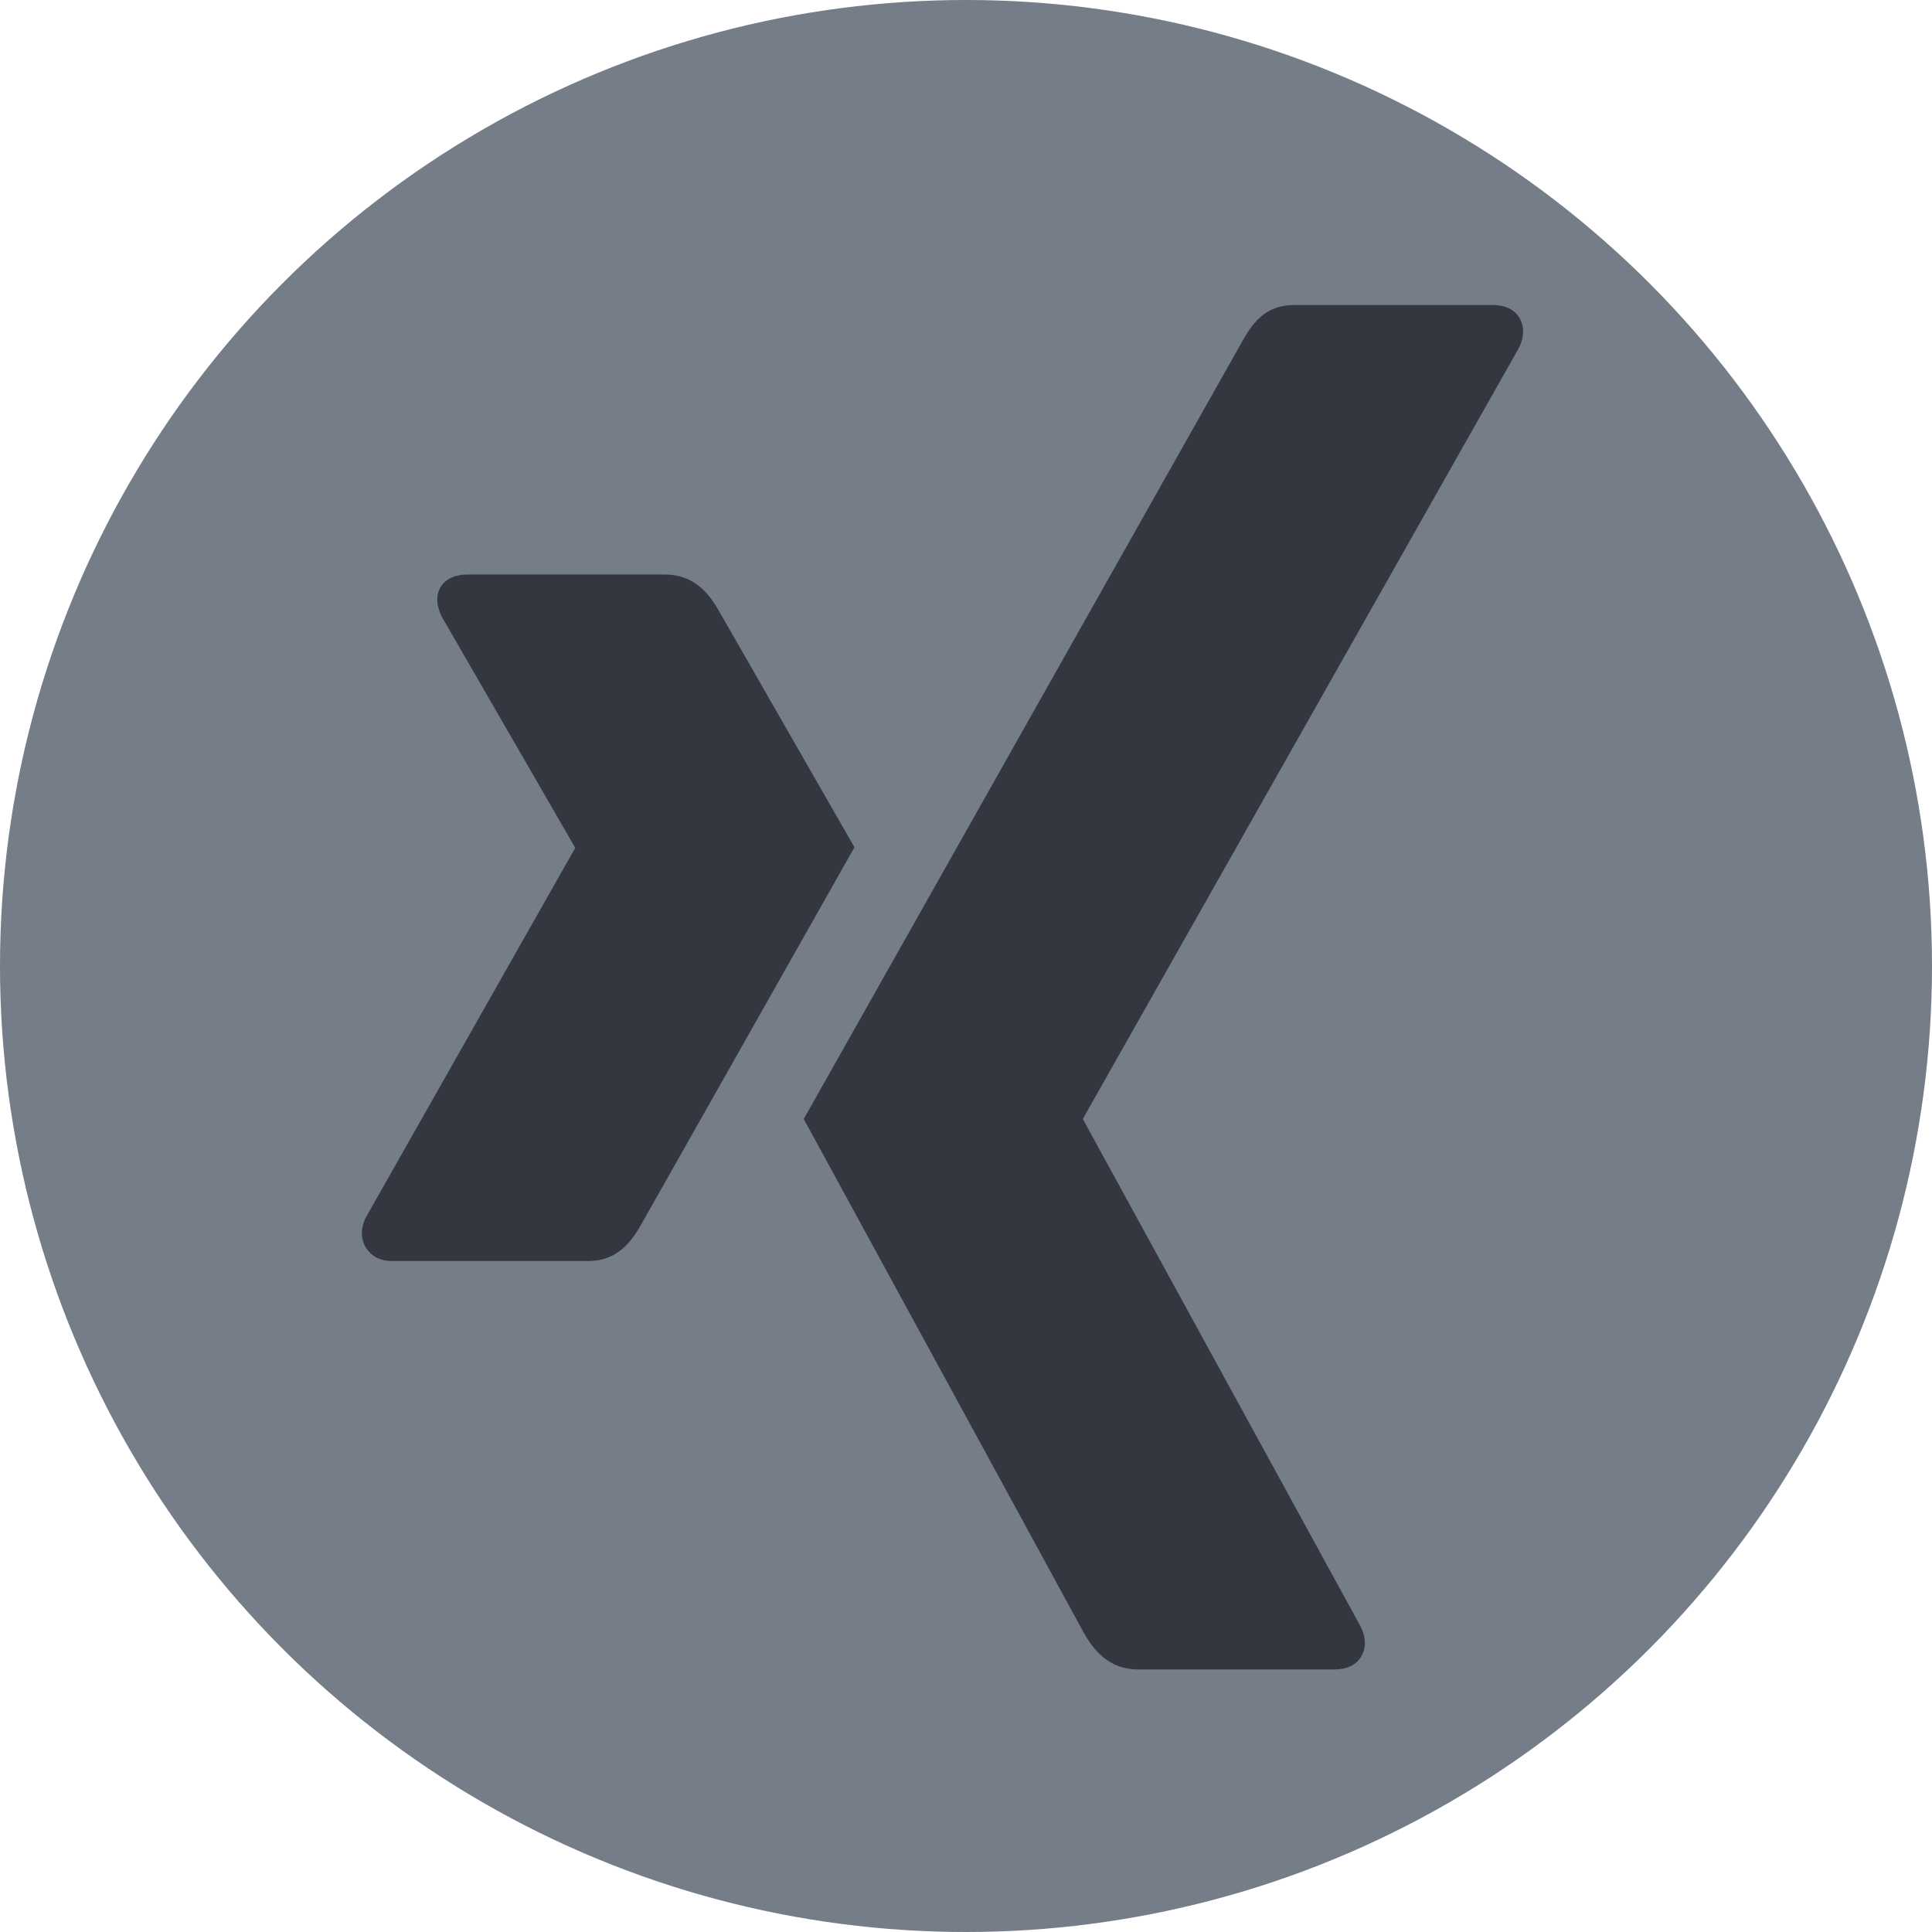
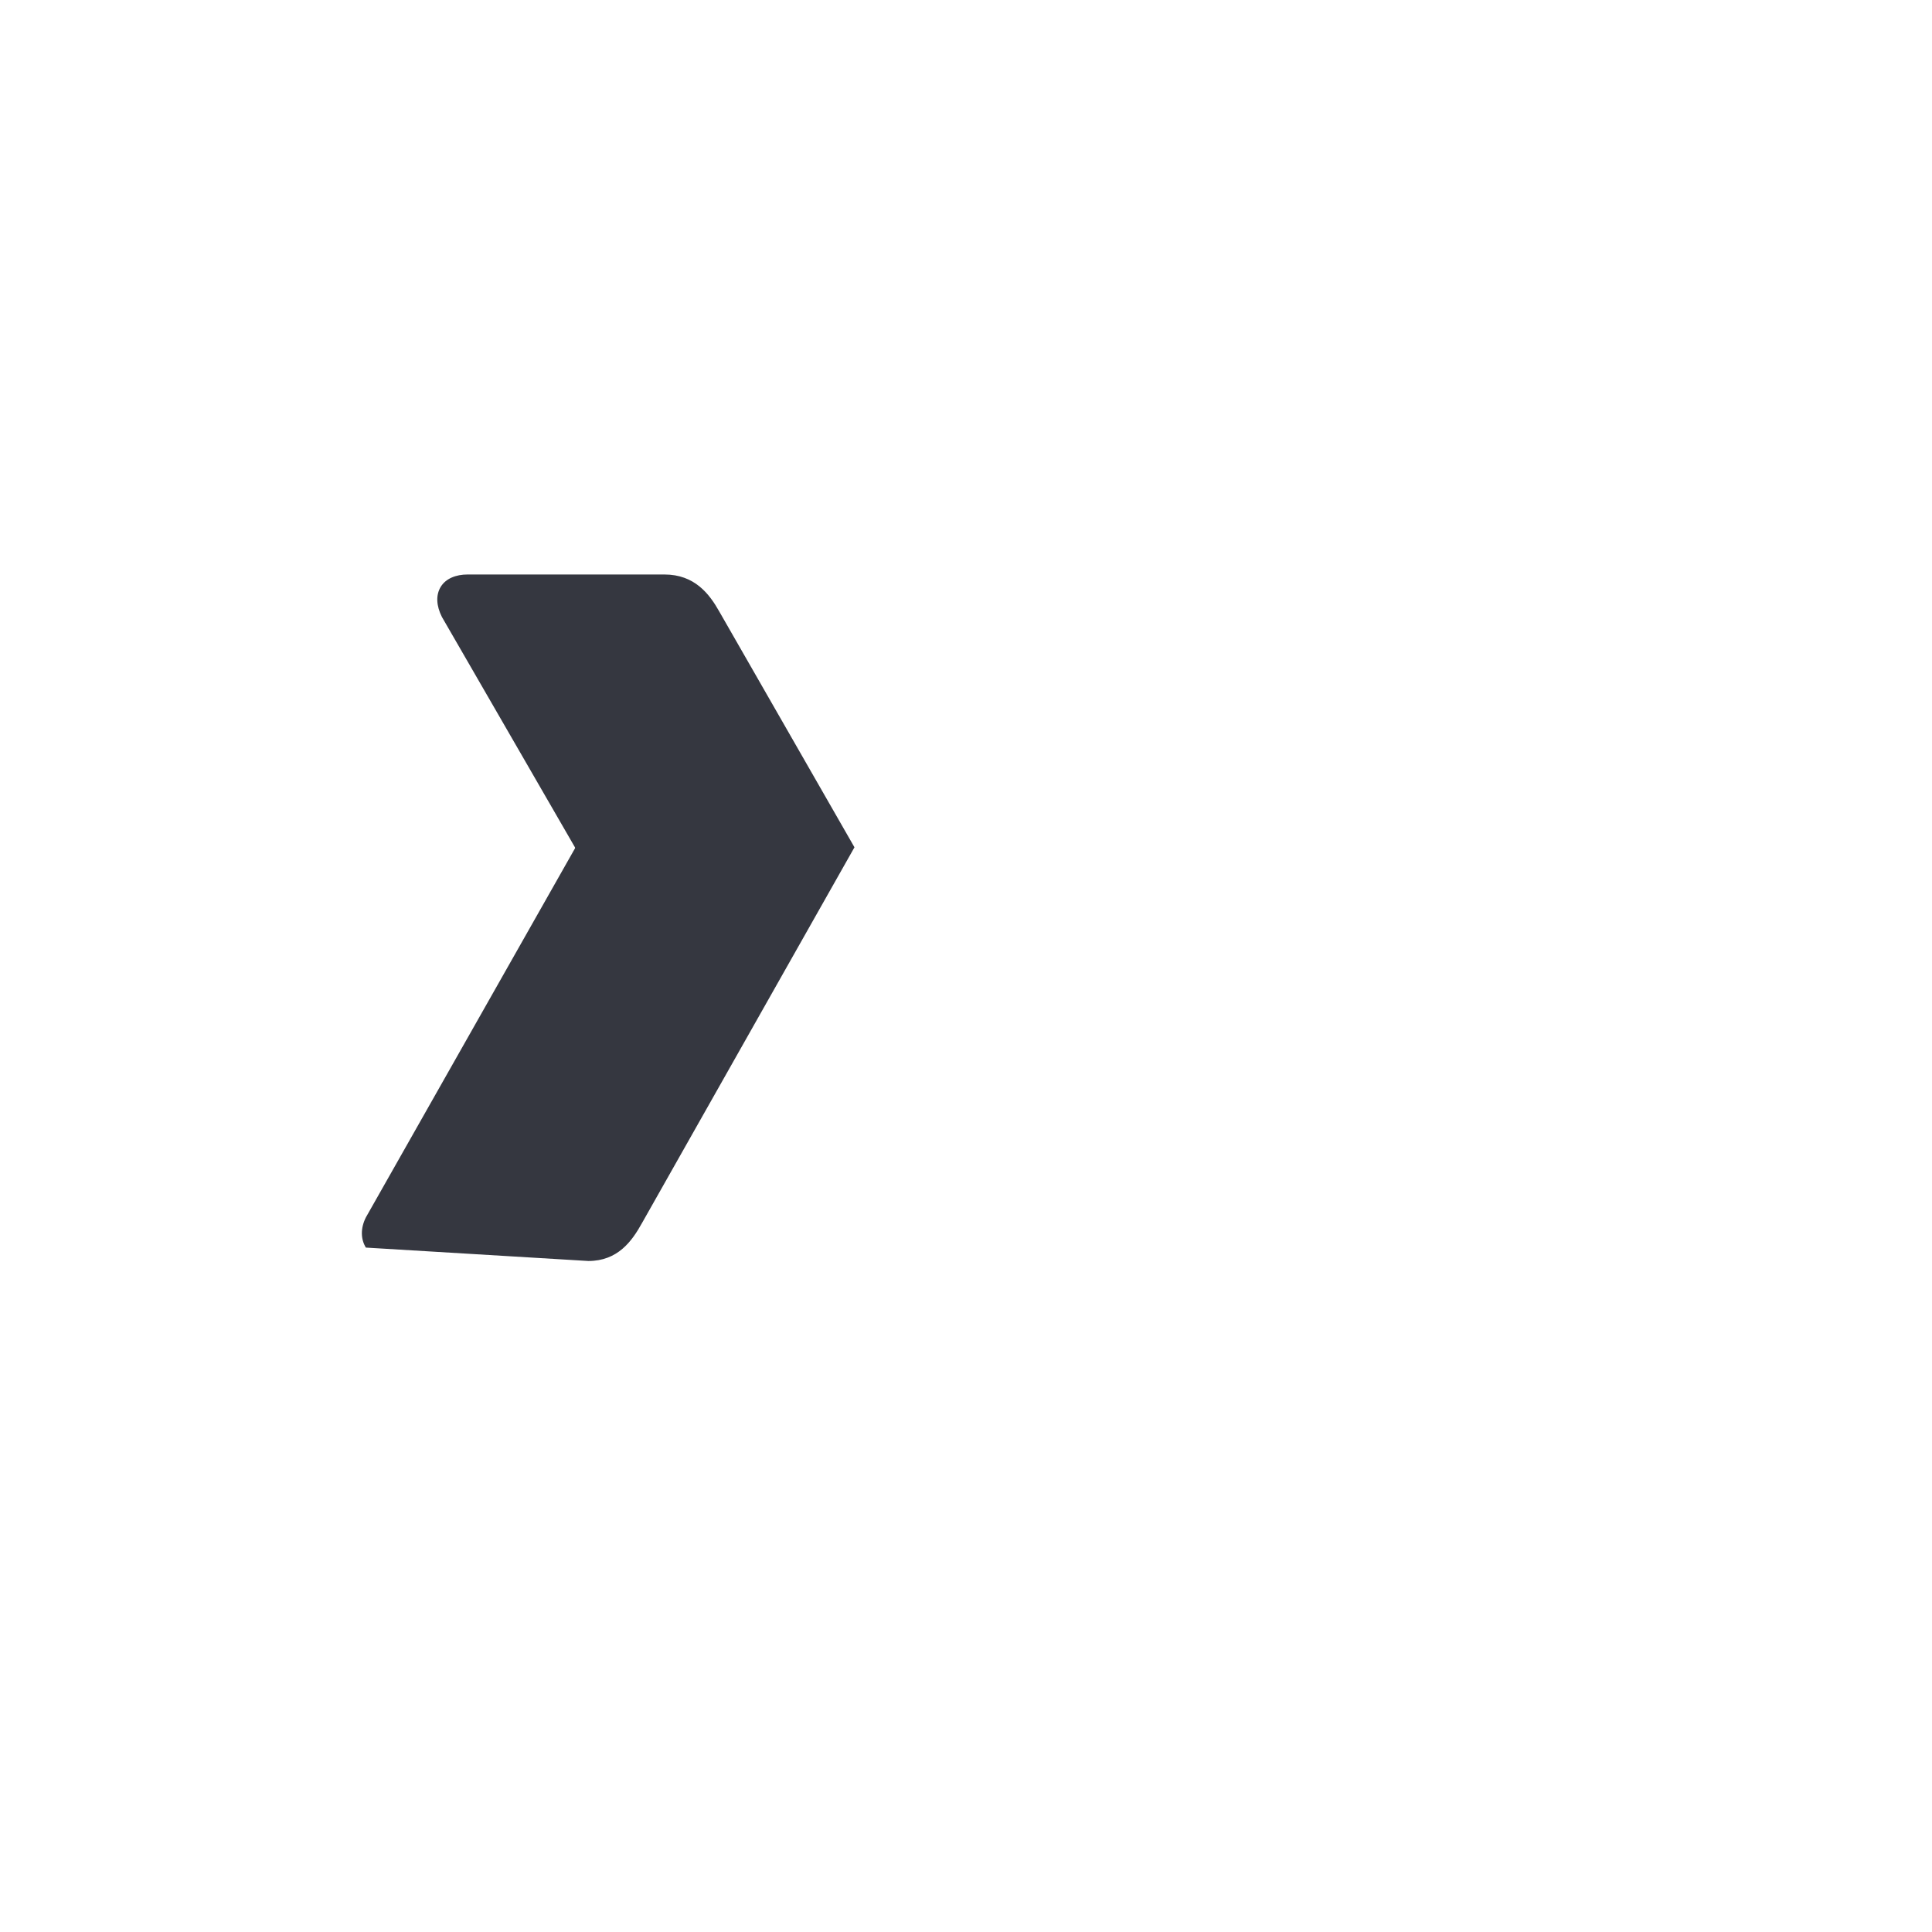
<svg xmlns="http://www.w3.org/2000/svg" width="48px" height="48px" viewBox="0 0 48 48" version="1.1">
  <title>xing-logo</title>
  <desc>Created with Sketch.</desc>
  <defs />
  <g id="xing-logo" stroke="none" stroke-width="1" fill="none" fill-rule="evenodd">
-     <circle id="Oval" fill="#747D88" cx="24" cy="24" r="24" />
    <g id="xing-(1)" transform="translate(8.946, 7.455)" fill="#353740" fill-rule="nonzero">
-       <path d="M23.211,0.123 C22.481,0.123 22.164,0.583 21.902,1.054 C21.902,1.054 11.37,19.733 11.023,20.346 C11.041,20.38 17.97,33.091 17.97,33.091 C18.212,33.525 18.587,34.022 19.336,34.022 L24.219,34.022 C24.514,34.022 24.744,33.911 24.868,33.71 C24.998,33.501 24.995,33.226 24.858,32.955 L17.965,20.362 C17.959,20.352 17.959,20.339 17.965,20.329 L28.79,1.19 C28.926,0.92 28.929,0.644 28.8,0.435 C28.676,0.234 28.445,0.123 28.15,0.123 L23.211,0.123 L23.211,0.123 Z" id="Shape" />
-       <path d="M2.672,6.818 C2.377,6.818 2.129,6.921 2.005,7.123 C1.876,7.332 1.896,7.601 2.033,7.873 L5.338,13.596 C5.344,13.607 5.344,13.614 5.338,13.624 L0.144,22.791 C0.008,23.061 0.015,23.332 0.144,23.541 C0.268,23.742 0.488,23.874 0.783,23.874 L5.672,23.874 C6.403,23.874 6.755,23.381 7.005,22.93 C7.005,22.93 12.085,13.945 12.283,13.596 C12.263,13.564 8.922,7.734 8.922,7.734 C8.678,7.301 8.311,6.818 7.561,6.818 L2.672,6.818 Z" id="Path" />
+       <path d="M2.672,6.818 C2.377,6.818 2.129,6.921 2.005,7.123 C1.876,7.332 1.896,7.601 2.033,7.873 L5.338,13.596 C5.344,13.607 5.344,13.614 5.338,13.624 L0.144,22.791 C0.008,23.061 0.015,23.332 0.144,23.541 L5.672,23.874 C6.403,23.874 6.755,23.381 7.005,22.93 C7.005,22.93 12.085,13.945 12.283,13.596 C12.263,13.564 8.922,7.734 8.922,7.734 C8.678,7.301 8.311,6.818 7.561,6.818 L2.672,6.818 Z" id="Path" />
    </g>
  </g>
</svg>